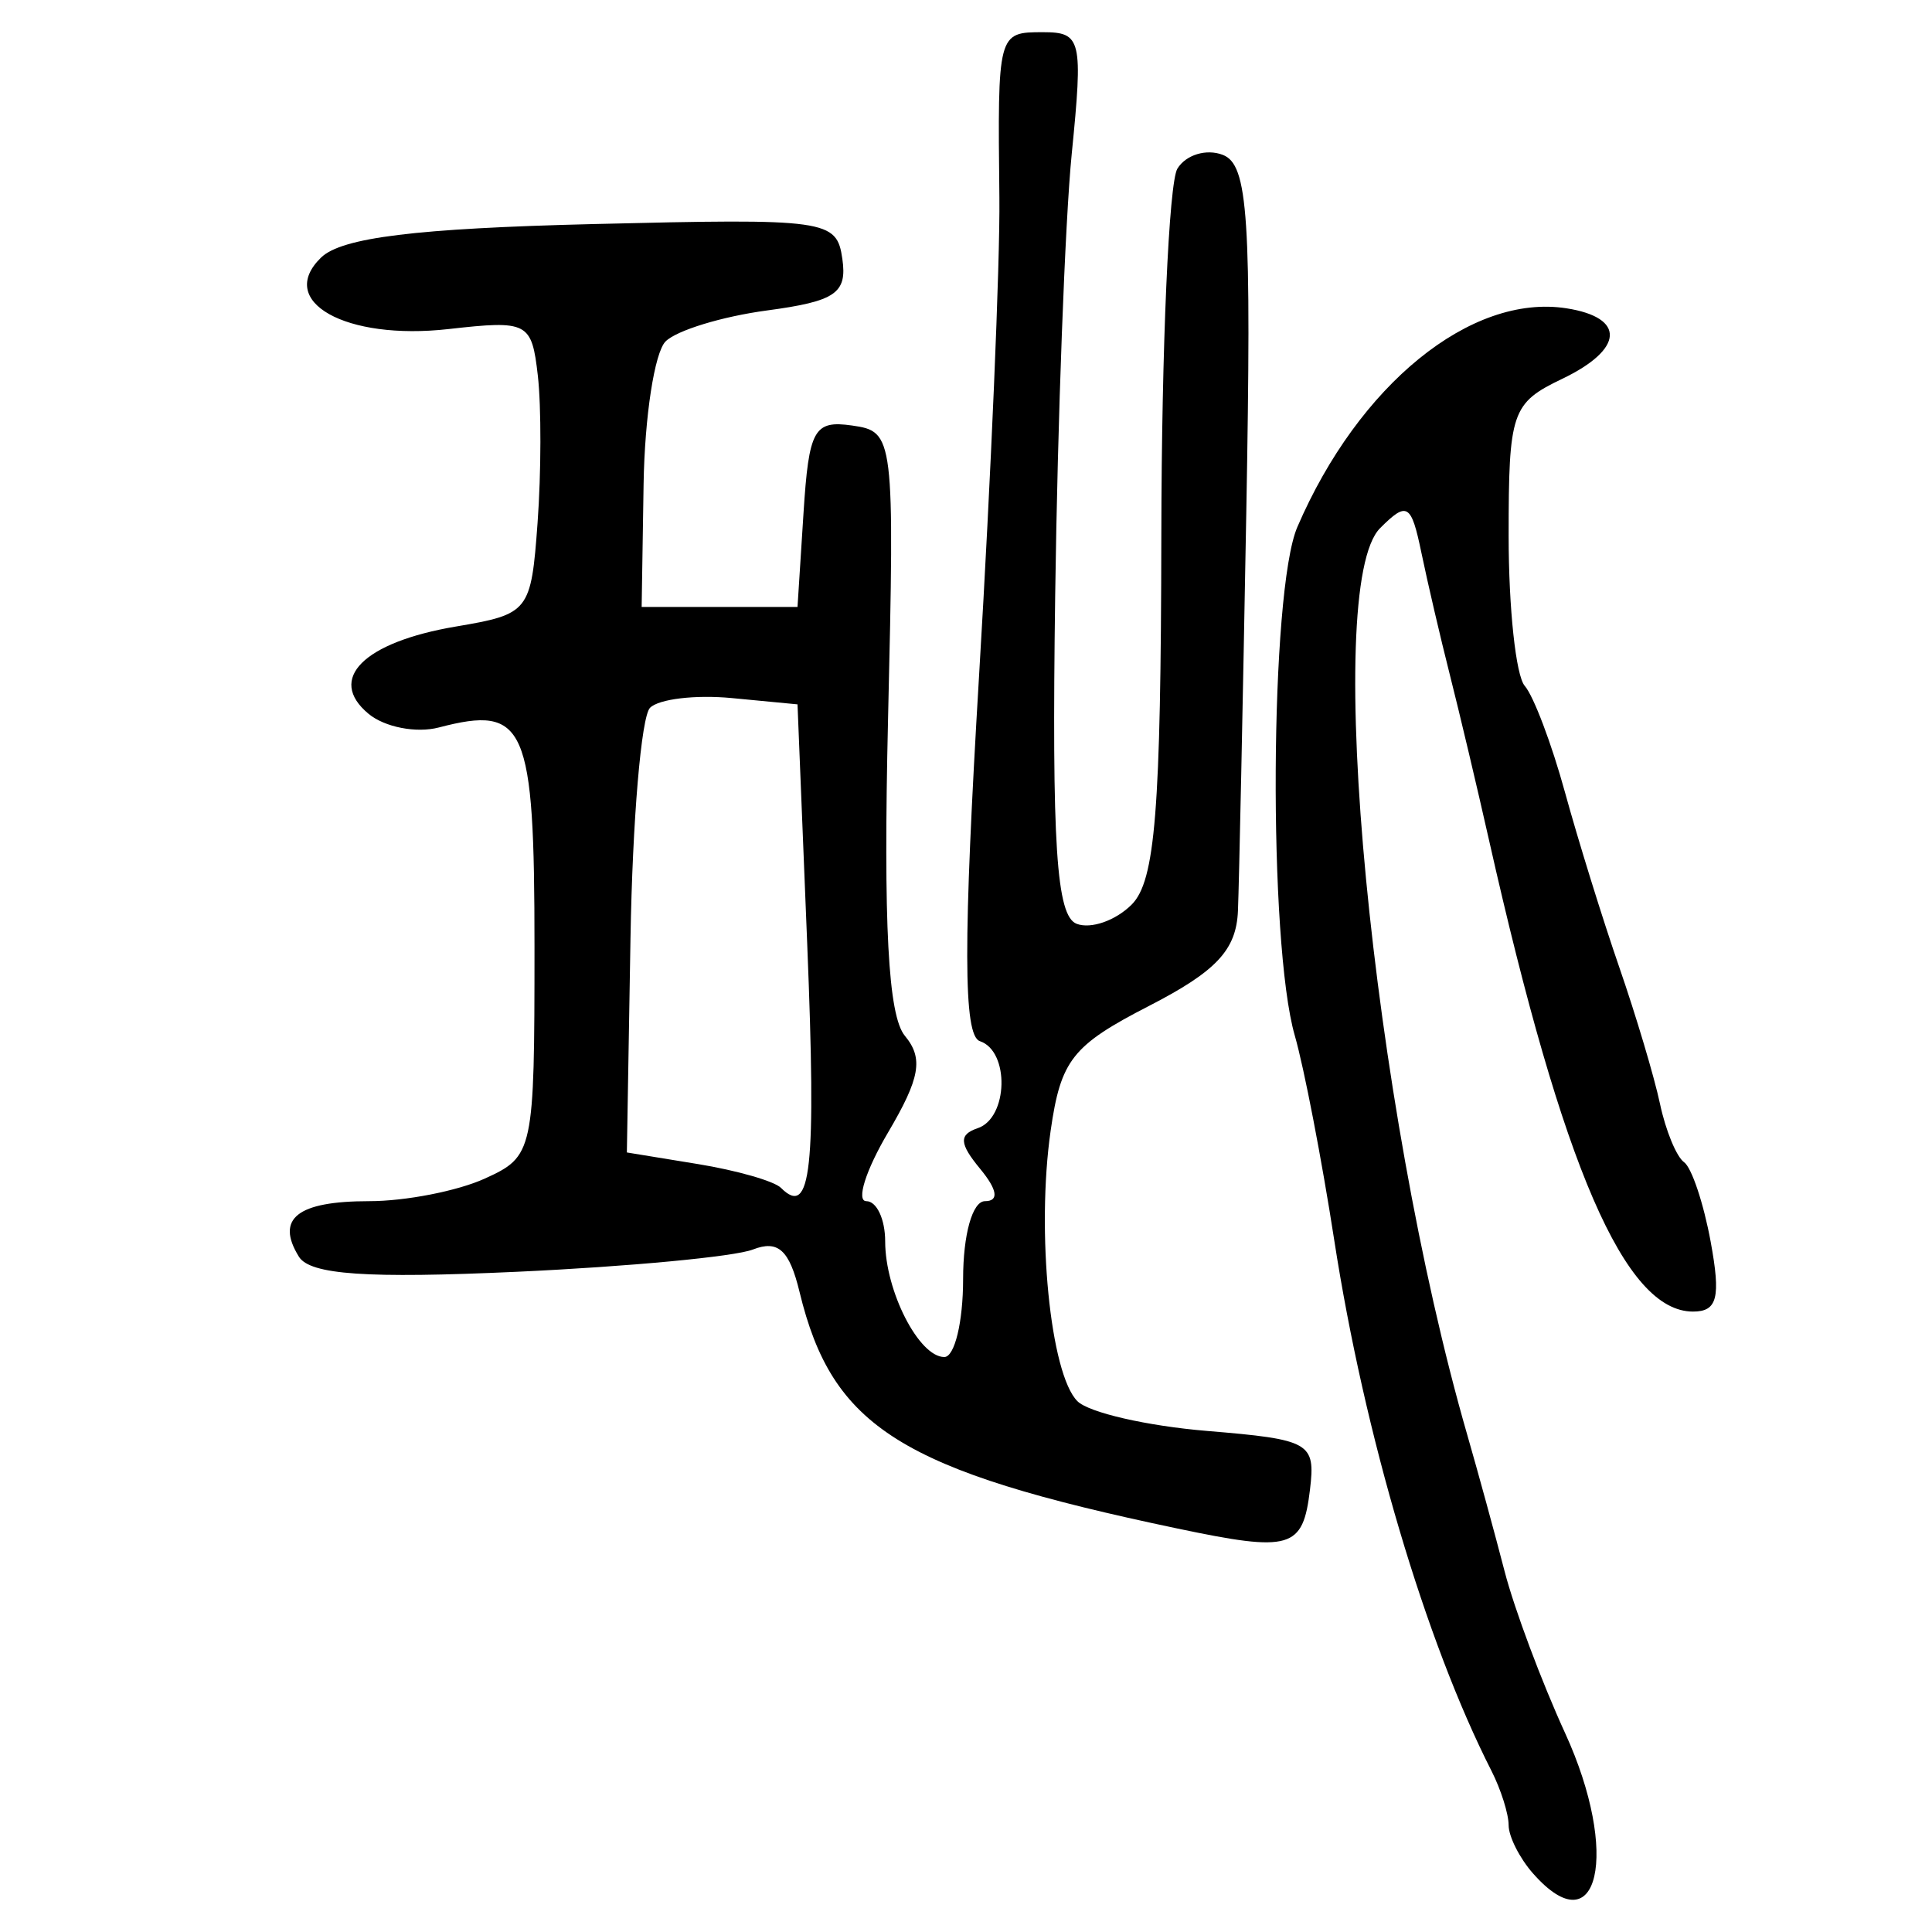
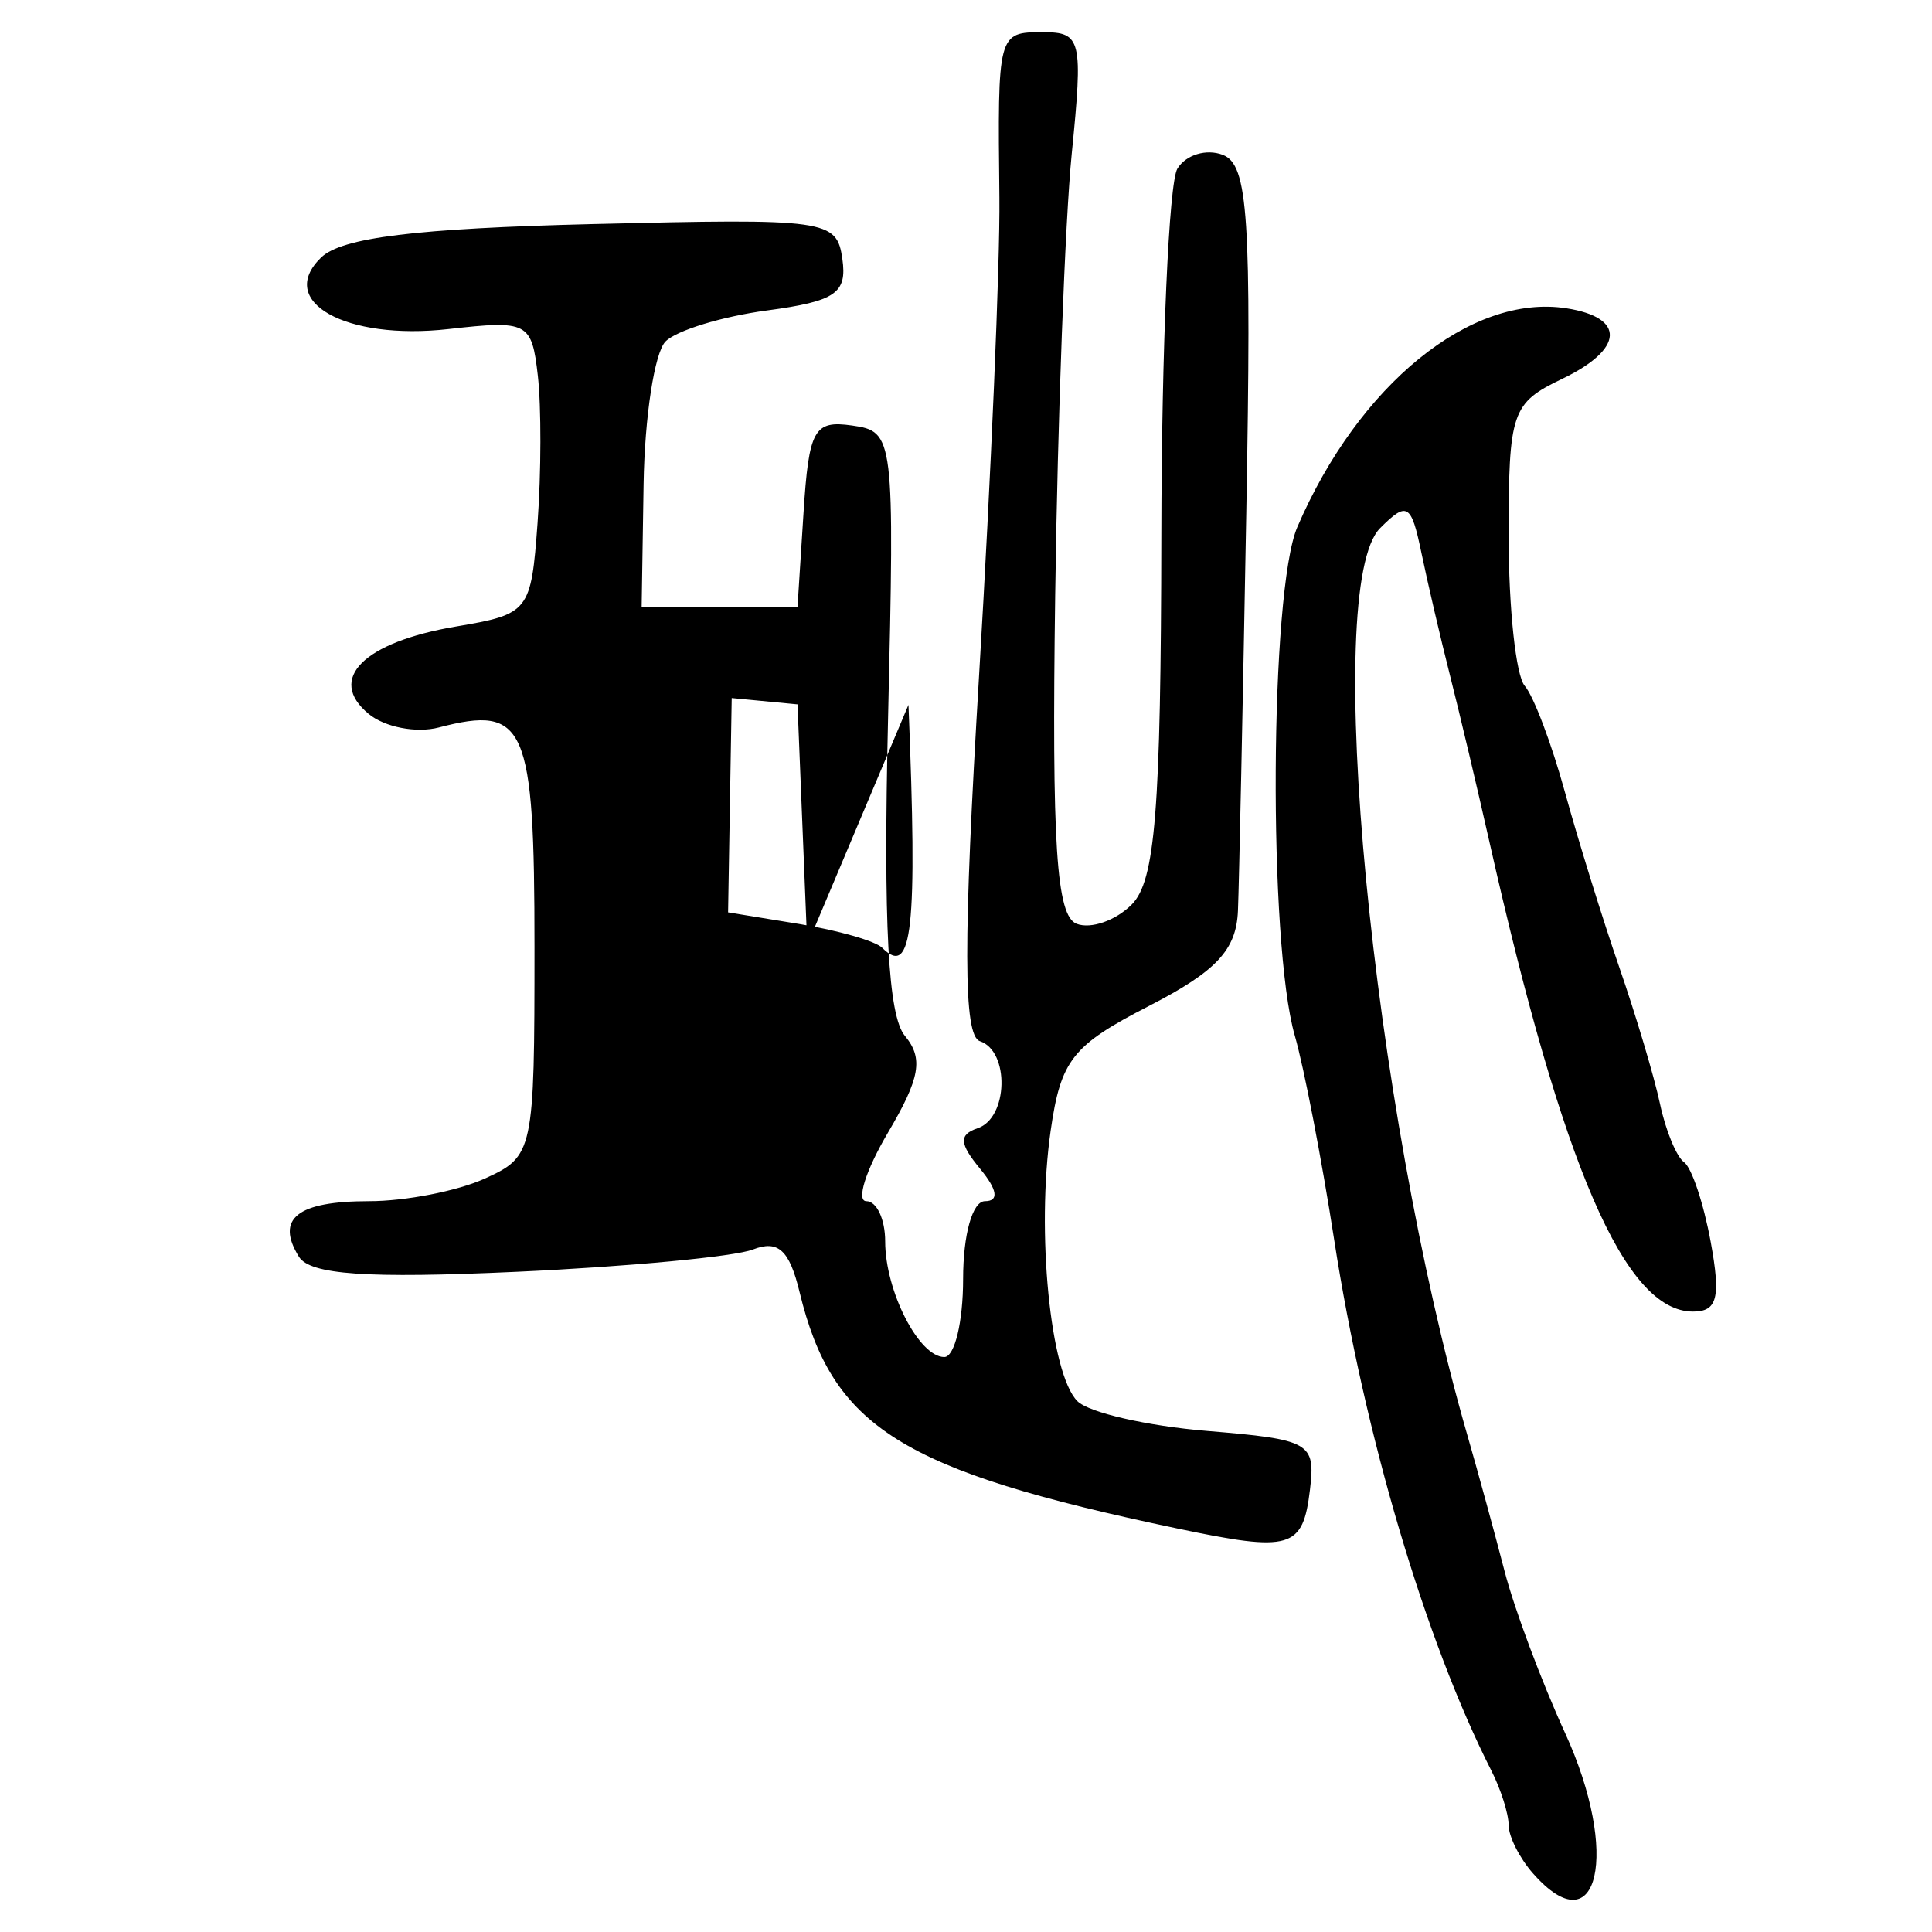
<svg xmlns="http://www.w3.org/2000/svg" xmlns:ns1="http://www.inkscape.org/namespaces/inkscape" xmlns:ns2="http://sodipodi.sourceforge.net/DTD/sodipodi-0.dtd" width="300" height="300" id="svg2" version="1.1" ns1:version="0.48.4 r9939" ns2:docname="image-seal.svg">
  <defs id="defs4" />
  <ns2:namedview id="base" pagecolor="#ffffff" bordercolor="#666666" borderopacity="1.0" ns1:pageopacity="0.0" ns1:pageshadow="2" ns1:zoom="1.979899" ns1:cx="173.92428" ns1:cy="155.81638" ns1:document-units="px" ns1:current-layer="layer1" showgrid="false" ns1:window-width="1215" ns1:window-height="1000" ns1:window-x="65" ns1:window-y="24" ns1:window-maximized="1" />
  <g ns1:label="Calque 1" ns1:groupmode="layer" id="layer1" transform="translate(0,-752.362)">
-     <path style="fill:#000000" d="m 238.041,1043.263 c -2.08,-2.362 -3.782,-5.733 -3.782,-7.489 0,-1.757 -1.203,-5.558 -2.672,-8.447 -10.229,-20.109 -19.741,-52.219 -24.408,-82.398 -1.93,-12.479 -4.686,-26.774 -6.125,-31.765 -4.15,-14.399 -3.877,-69.036 0.395,-78.962 9.514,-22.104 26.95,-36.279 41.784,-33.968 9.239,1.439 8.946,6.351 -0.654,10.952 -7.86,3.767 -8.319,5.116 -8.319,24.394 0,11.224 1.125,21.7 2.499,23.281 1.375,1.581 4.182,9 6.238,16.488 2.056,7.488 5.859,19.74 8.449,27.227 2.59,7.488 5.432,17.017 6.314,21.177 0.882,4.16 2.566,8.244 3.742,9.076 1.176,0.832 3.034,6.391 4.13,12.353 1.592,8.667 1.042,10.841 -2.742,10.841 -10.559,0 -20.205,-22.279 -31.655,-73.111 -1.874,-8.319 -4.615,-19.891 -6.092,-25.715 -1.477,-5.824 -3.473,-14.389 -4.436,-19.035 -1.576,-7.598 -2.219,-7.979 -6.401,-3.796 -9.034,9.034 -1.313,89.376 13.533,140.817 1.681,5.824 4.288,15.353 5.795,21.177 1.506,5.824 5.735,17.13 9.398,25.124 8.55,18.665 5.189,33.339 -4.988,21.78 z m -55.211,-53.554 c -42.948,-9.018 -53.58,-15.675 -58.678,-36.735 -1.579,-6.525 -3.325,-8.111 -7.248,-6.585 -2.842,1.105 -19.339,2.66 -36.659,3.455 -23.274,1.068 -32.103,0.456 -33.835,-2.346 -3.661,-5.924 -0.25,-8.619 10.907,-8.619 5.647,0 13.735,-1.58 17.973,-3.511 7.56,-3.445 7.706,-4.122 7.706,-35.98 0,-34.467 -1.362,-37.592 -14.851,-34.065 -3.497,0.915 -8.41,-0.04 -10.918,-2.121 -6.511,-5.404 -0.781,-11.128 13.564,-13.552 11.377,-1.922 11.674,-2.3 12.683,-16.119 0.568,-7.783 0.587,-18.06 0.041,-22.837 -0.951,-8.318 -1.539,-8.625 -13.866,-7.235 -15.987,1.802 -26.821,-4.275 -19.794,-11.103 3.197,-3.107 14.737,-4.529 42.216,-5.201 36.398,-0.89 37.85,-0.688 38.728,5.399 0.77,5.34 -1.053,6.587 -11.711,8.017 -6.943,0.931 -14.024,3.094 -15.737,4.807 -1.713,1.713 -3.25,11.69 -3.415,22.172 l -0.301,19.058 12.101,0 12.101,0 0.93,-14.558 c 0.832,-13.02 1.629,-14.458 7.548,-13.614 6.521,0.93 6.603,1.602 5.579,45.654 -0.74,31.824 0.012,45.978 2.613,49.11 2.912,3.508 2.379,6.556 -2.626,15.039 -3.452,5.851 -4.962,10.639 -3.354,10.639 1.608,0 2.923,2.812 2.923,6.249 0,7.701 5.243,17.953 9.182,17.953 1.605,0 2.919,-5.445 2.919,-12.101 0,-6.931 1.451,-12.101 3.396,-12.101 2.208,0 1.943,-1.76 -0.756,-5.03 -3.237,-3.921 -3.319,-5.31 -0.37,-6.303 4.733,-1.593 4.986,-11.964 0.33,-13.516 -2.58,-0.86 -2.608,-15.245 -0.109,-56.976 1.839,-30.704 3.253,-63.994 3.143,-73.977 -0.283,-25.654 -0.267,-25.715 6.766,-25.715 5.972,0 6.237,1.122 4.466,18.908 -1.036,10.399 -2.191,41.204 -2.567,68.454 -0.537,38.878 0.18,49.878 3.332,51.087 2.209,0.847 6.053,-0.496 8.542,-2.985 3.666,-3.666 4.541,-14.583 4.608,-57.451 0.045,-29.109 1.169,-54.685 2.498,-56.834 1.329,-2.15 4.496,-3.11 7.039,-2.134 3.96,1.52 4.484,9.506 3.653,55.652 -0.534,29.633 -1.116,57.407 -1.293,61.722 -0.25,6.091 -3.336,9.394 -13.812,14.782 -11.923,6.132 -13.697,8.384 -15.274,19.384 -2.248,15.681 -0.06,37.773 4.158,41.991 1.769,1.769 10.826,3.848 20.126,4.619 16.036,1.33 16.861,1.799 15.989,9.1 -1.101,9.215 -2.944,9.757 -20.584,6.053 z m -57.48,-90.618 -1.513,-37.357 -10.217,-0.977 c -5.619,-0.537 -11.328,0.143 -12.686,1.513 -1.358,1.369 -2.723,17.464 -3.032,35.767 l -0.563,33.278 11.013,1.798 c 6.057,0.989 11.869,2.654 12.914,3.699 4.687,4.687 5.497,-2.795 4.083,-37.721 z" id="path3080" ns1:connector-curvature="0" />
+     <path style="fill:#000000" d="m 238.041,1043.263 c -2.08,-2.362 -3.782,-5.733 -3.782,-7.489 0,-1.757 -1.203,-5.558 -2.672,-8.447 -10.229,-20.109 -19.741,-52.219 -24.408,-82.398 -1.93,-12.479 -4.686,-26.774 -6.125,-31.765 -4.15,-14.399 -3.877,-69.036 0.395,-78.962 9.514,-22.104 26.95,-36.279 41.784,-33.968 9.239,1.439 8.946,6.351 -0.654,10.952 -7.86,3.767 -8.319,5.116 -8.319,24.394 0,11.224 1.125,21.7 2.499,23.281 1.375,1.581 4.182,9 6.238,16.488 2.056,7.488 5.859,19.74 8.449,27.227 2.59,7.488 5.432,17.017 6.314,21.177 0.882,4.16 2.566,8.244 3.742,9.076 1.176,0.832 3.034,6.391 4.13,12.353 1.592,8.667 1.042,10.841 -2.742,10.841 -10.559,0 -20.205,-22.279 -31.655,-73.111 -1.874,-8.319 -4.615,-19.891 -6.092,-25.715 -1.477,-5.824 -3.473,-14.389 -4.436,-19.035 -1.576,-7.598 -2.219,-7.979 -6.401,-3.796 -9.034,9.034 -1.313,89.376 13.533,140.817 1.681,5.824 4.288,15.353 5.795,21.177 1.506,5.824 5.735,17.13 9.398,25.124 8.55,18.665 5.189,33.339 -4.988,21.78 z m -55.211,-53.554 c -42.948,-9.018 -53.58,-15.675 -58.678,-36.735 -1.579,-6.525 -3.325,-8.111 -7.248,-6.585 -2.842,1.105 -19.339,2.66 -36.659,3.455 -23.274,1.068 -32.103,0.456 -33.835,-2.346 -3.661,-5.924 -0.25,-8.619 10.907,-8.619 5.647,0 13.735,-1.58 17.973,-3.511 7.56,-3.445 7.706,-4.122 7.706,-35.98 0,-34.467 -1.362,-37.592 -14.851,-34.065 -3.497,0.915 -8.41,-0.04 -10.918,-2.121 -6.511,-5.404 -0.781,-11.128 13.564,-13.552 11.377,-1.922 11.674,-2.3 12.683,-16.119 0.568,-7.783 0.587,-18.06 0.041,-22.837 -0.951,-8.318 -1.539,-8.625 -13.866,-7.235 -15.987,1.802 -26.821,-4.275 -19.794,-11.103 3.197,-3.107 14.737,-4.529 42.216,-5.201 36.398,-0.89 37.85,-0.688 38.728,5.399 0.77,5.34 -1.053,6.587 -11.711,8.017 -6.943,0.931 -14.024,3.094 -15.737,4.807 -1.713,1.713 -3.25,11.69 -3.415,22.172 l -0.301,19.058 12.101,0 12.101,0 0.93,-14.558 c 0.832,-13.02 1.629,-14.458 7.548,-13.614 6.521,0.93 6.603,1.602 5.579,45.654 -0.74,31.824 0.012,45.978 2.613,49.11 2.912,3.508 2.379,6.556 -2.626,15.039 -3.452,5.851 -4.962,10.639 -3.354,10.639 1.608,0 2.923,2.812 2.923,6.249 0,7.701 5.243,17.953 9.182,17.953 1.605,0 2.919,-5.445 2.919,-12.101 0,-6.931 1.451,-12.101 3.396,-12.101 2.208,0 1.943,-1.76 -0.756,-5.03 -3.237,-3.921 -3.319,-5.31 -0.37,-6.303 4.733,-1.593 4.986,-11.964 0.33,-13.516 -2.58,-0.86 -2.608,-15.245 -0.109,-56.976 1.839,-30.704 3.253,-63.994 3.143,-73.977 -0.283,-25.654 -0.267,-25.715 6.766,-25.715 5.972,0 6.237,1.122 4.466,18.908 -1.036,10.399 -2.191,41.204 -2.567,68.454 -0.537,38.878 0.18,49.878 3.332,51.087 2.209,0.847 6.053,-0.496 8.542,-2.985 3.666,-3.666 4.541,-14.583 4.608,-57.451 0.045,-29.109 1.169,-54.685 2.498,-56.834 1.329,-2.15 4.496,-3.11 7.039,-2.134 3.96,1.52 4.484,9.506 3.653,55.652 -0.534,29.633 -1.116,57.407 -1.293,61.722 -0.25,6.091 -3.336,9.394 -13.812,14.782 -11.923,6.132 -13.697,8.384 -15.274,19.384 -2.248,15.681 -0.06,37.773 4.158,41.991 1.769,1.769 10.826,3.848 20.126,4.619 16.036,1.33 16.861,1.799 15.989,9.1 -1.101,9.215 -2.944,9.757 -20.584,6.053 z m -57.48,-90.618 -1.513,-37.357 -10.217,-0.977 l -0.563,33.278 11.013,1.798 c 6.057,0.989 11.869,2.654 12.914,3.699 4.687,4.687 5.497,-2.795 4.083,-37.721 z" id="path3080" ns1:connector-curvature="0" />
  </g>
</svg>